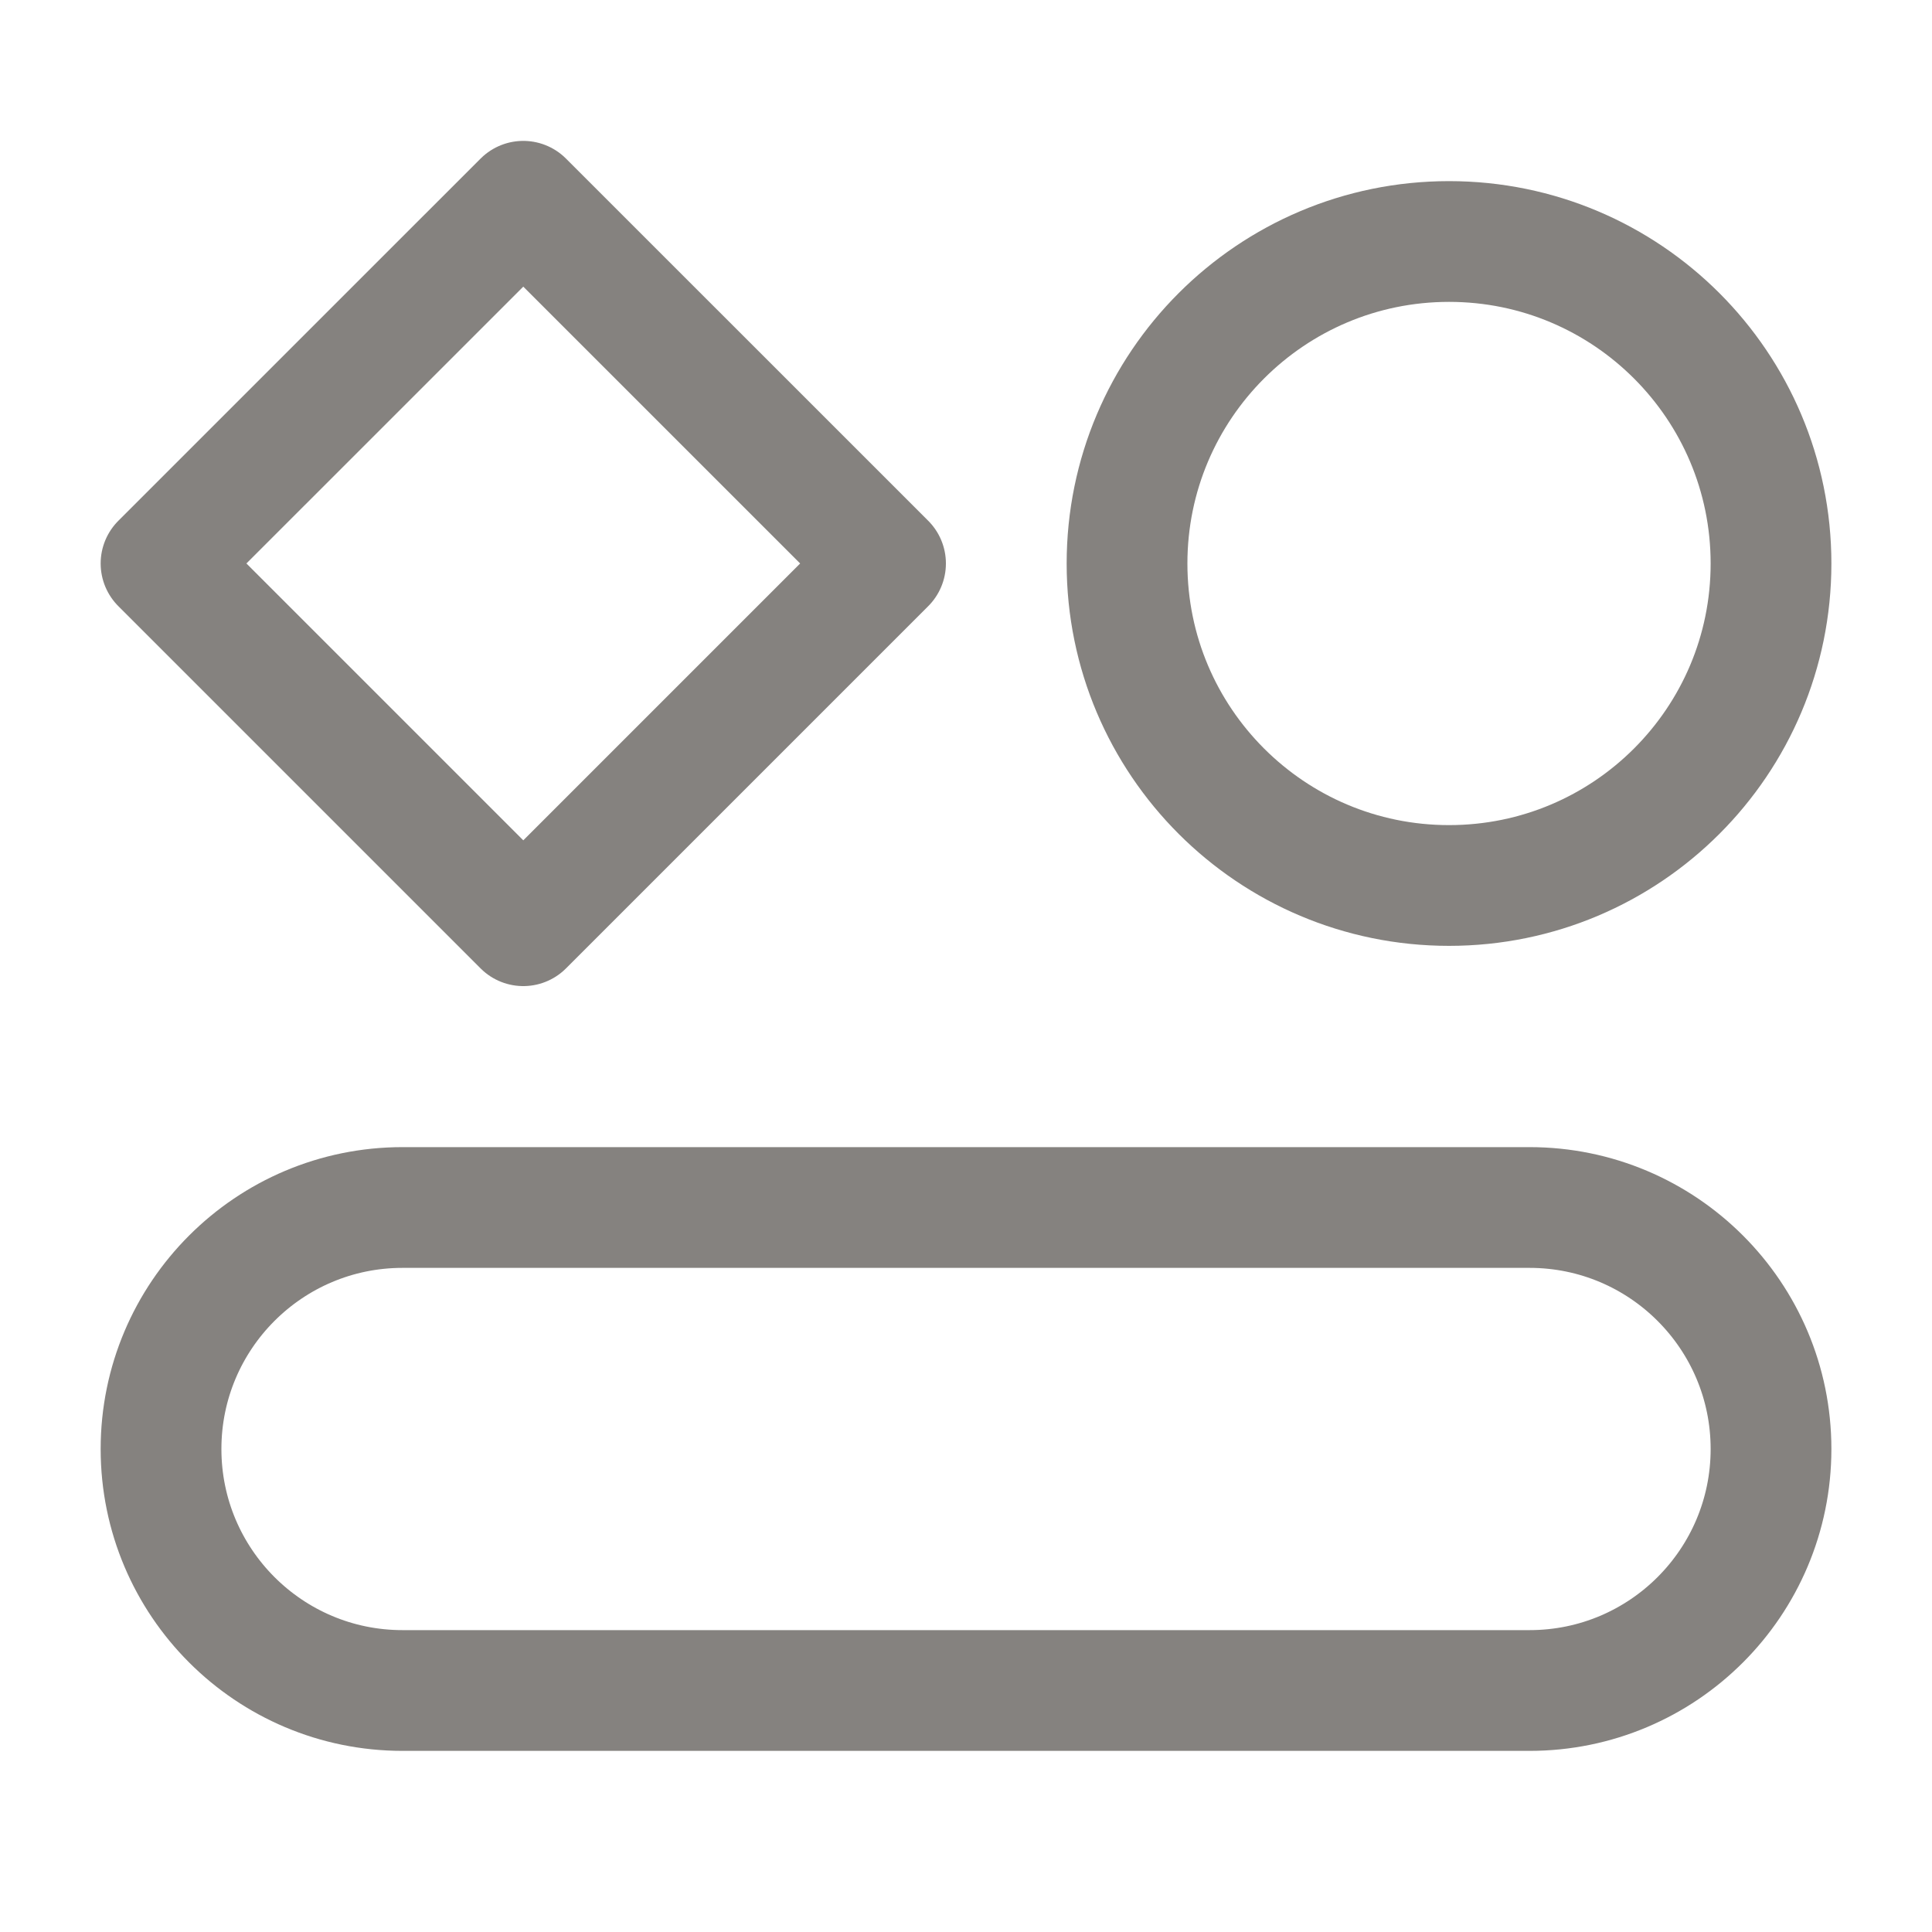
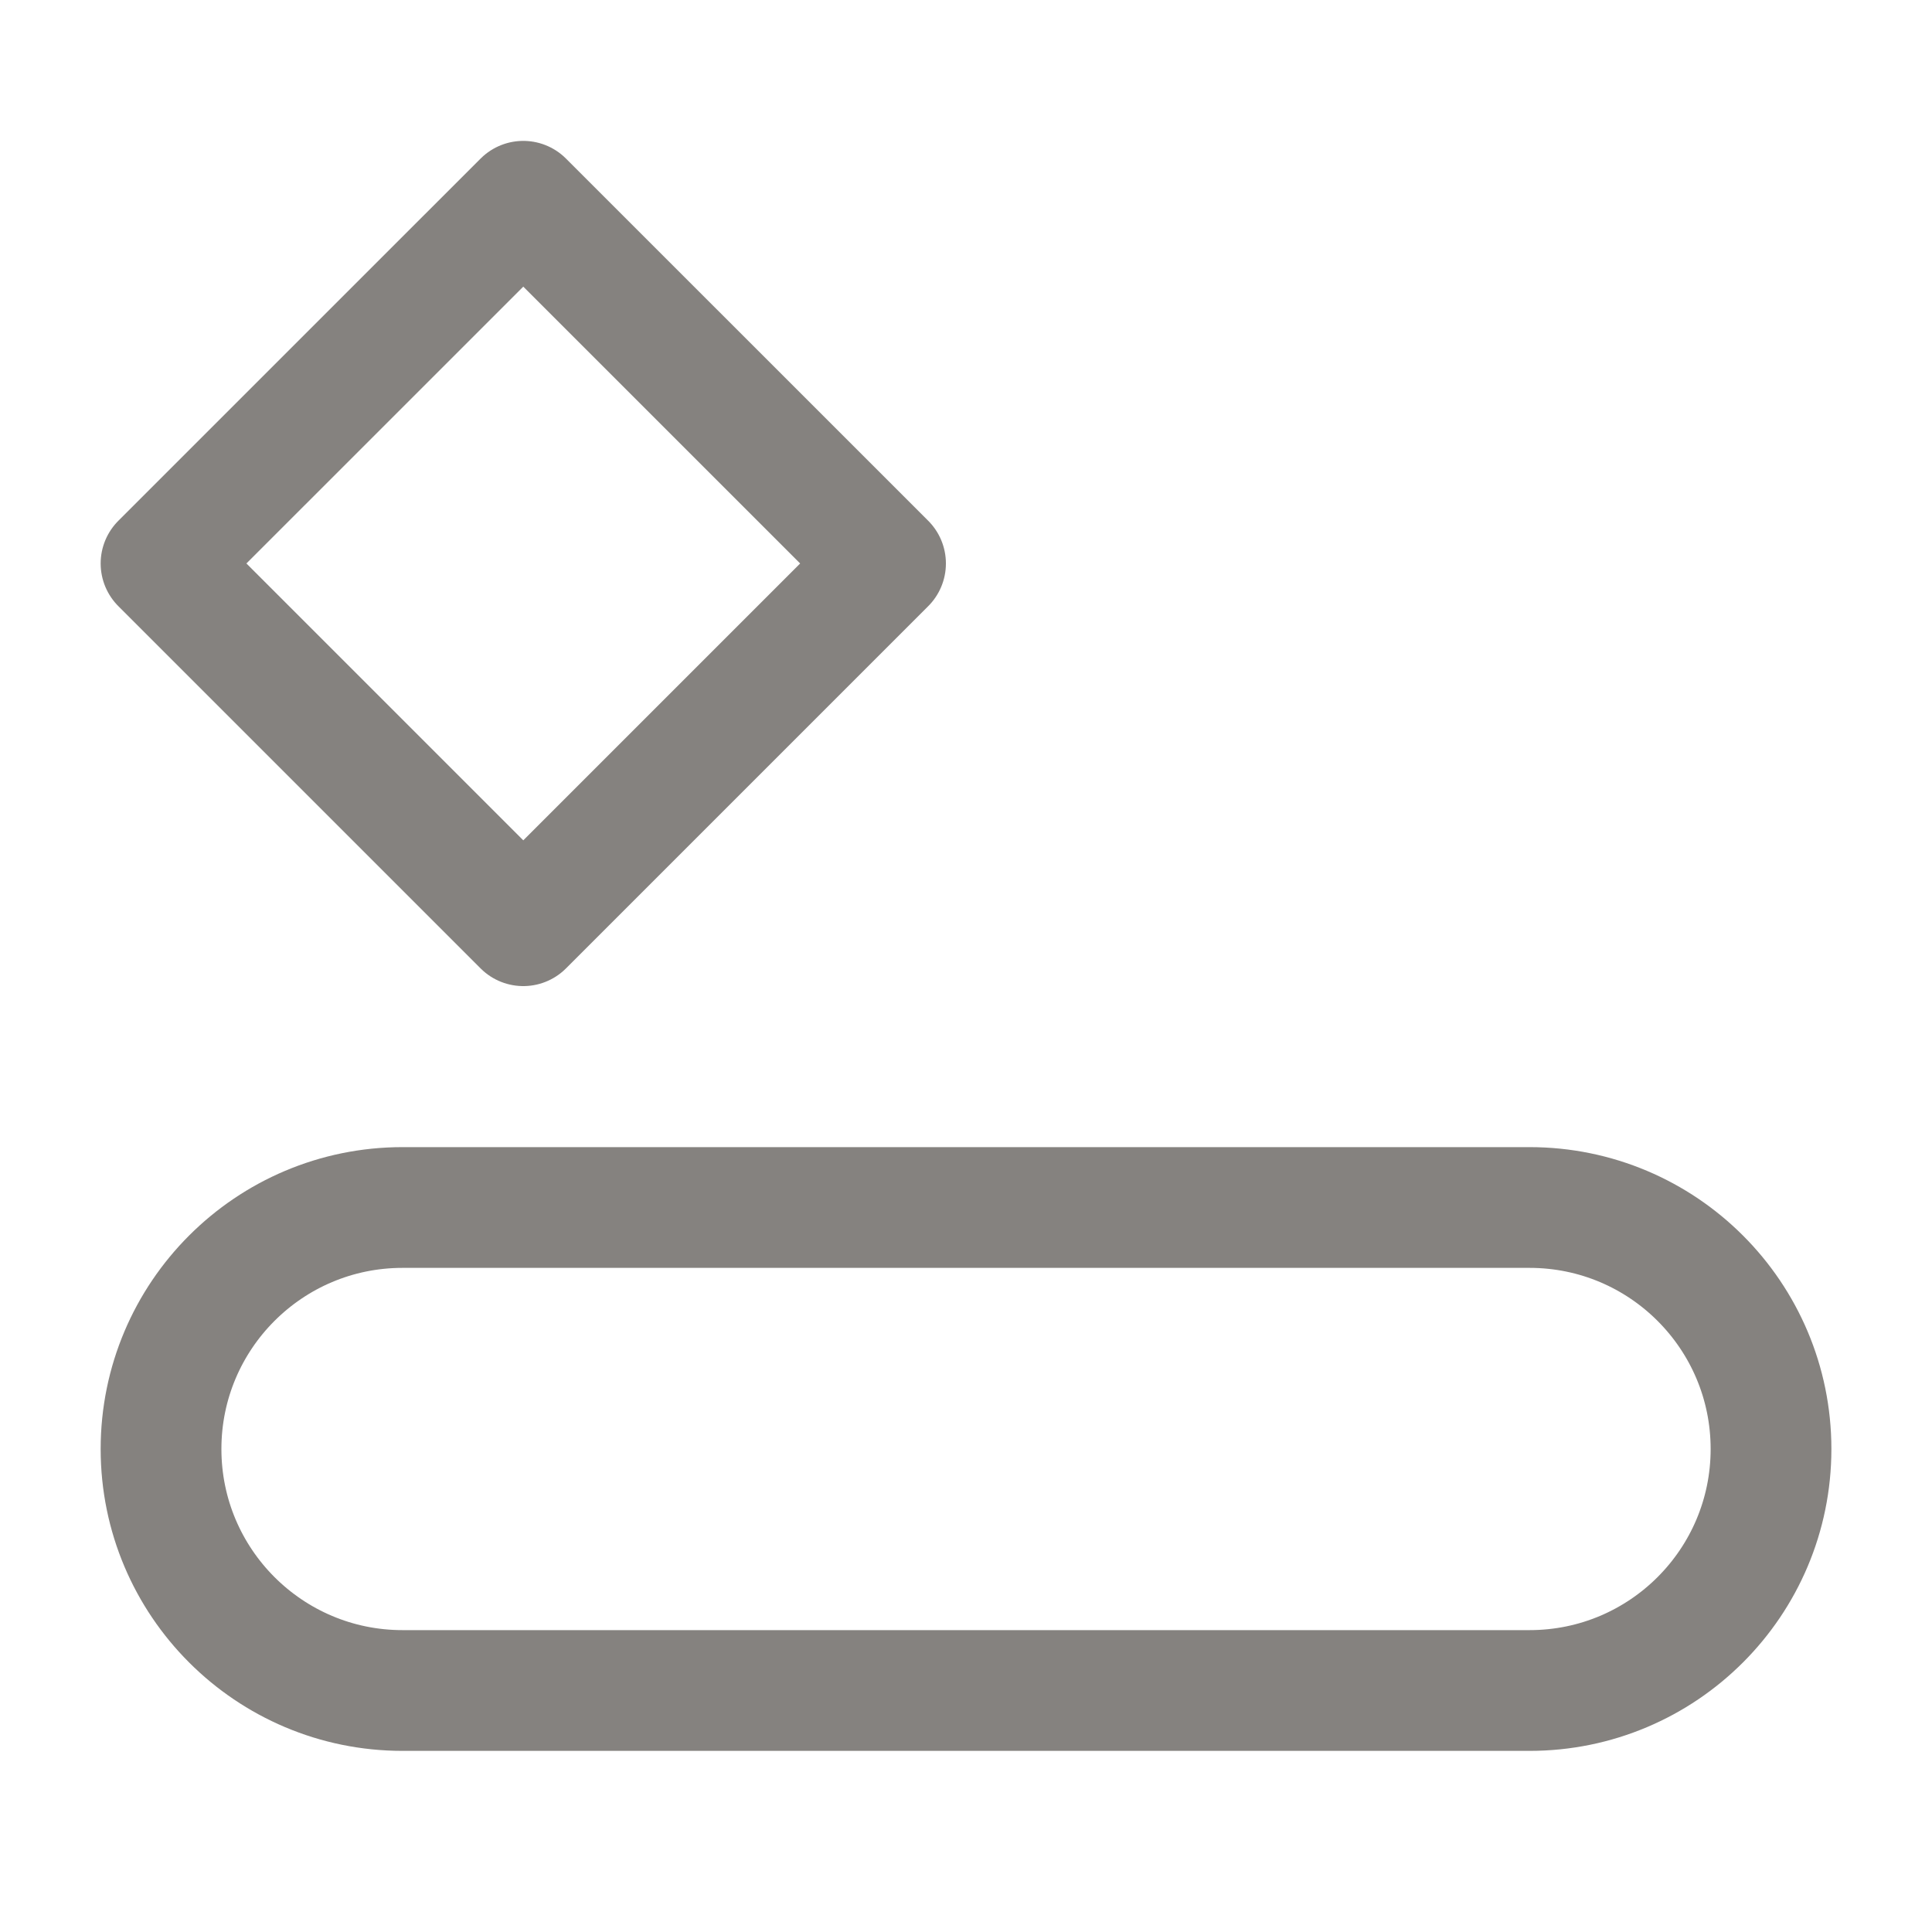
<svg xmlns="http://www.w3.org/2000/svg" width="40" height="40" viewBox="0 0 40 40" fill="none">
  <g id="size=40">
    <path id="Vector" d="M31.667 25H8.334C5.573 25 3.334 27.239 3.334 30C3.334 32.761 5.573 35 8.334 35H31.667C34.429 35 36.667 32.761 36.667 30C36.667 27.239 34.429 25 31.667 25Z" stroke="#85827F" stroke-width="2.5" stroke-linecap="round" stroke-linejoin="round" />
-     <path id="Vector_2" d="M30.001 18.333C33.683 18.333 36.667 15.349 36.667 11.667C36.667 7.985 33.683 5 30.001 5C26.319 5 23.334 7.985 23.334 11.667C23.334 15.349 26.319 18.333 30.001 18.333Z" stroke="#85827F" stroke-width="2.5" stroke-linecap="round" stroke-linejoin="round" />
    <path id="Vector_3" d="M3.334 11.666L10.834 4.167L18.334 11.666L10.834 19.166L3.334 11.666Z" stroke="#85827F" stroke-width="2.5" stroke-linecap="round" stroke-linejoin="round" />
  </g>
</svg>